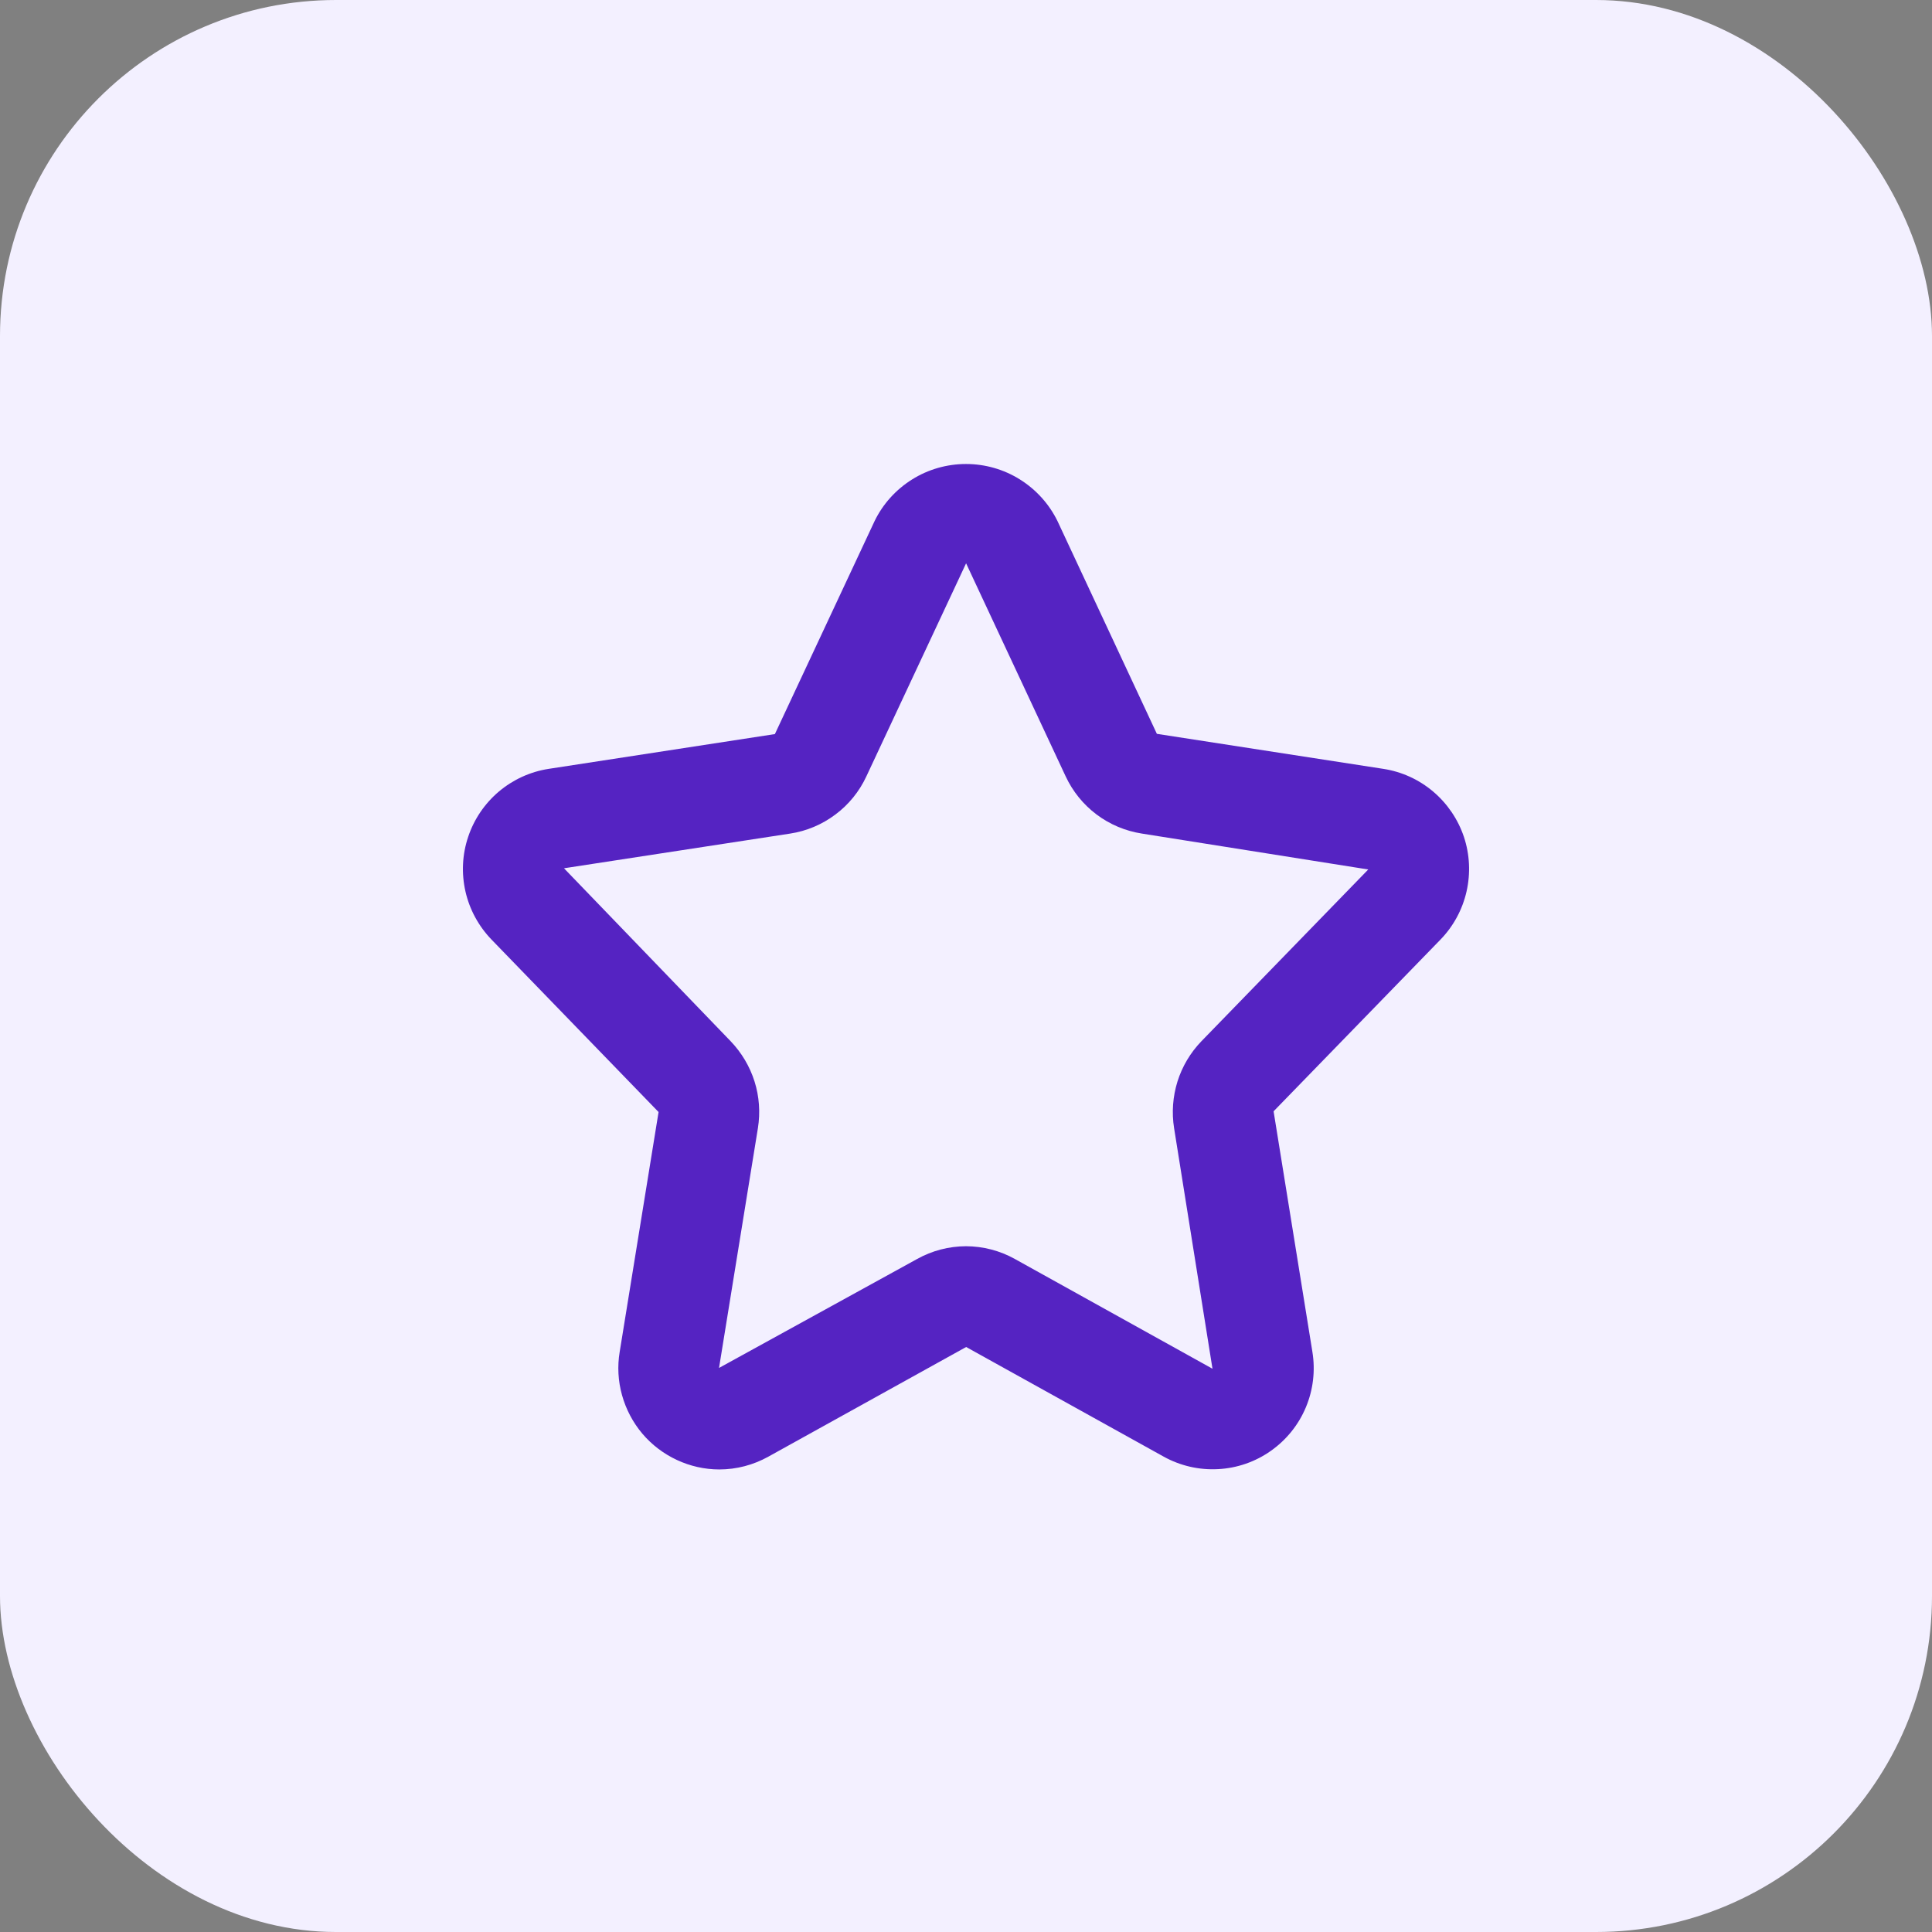
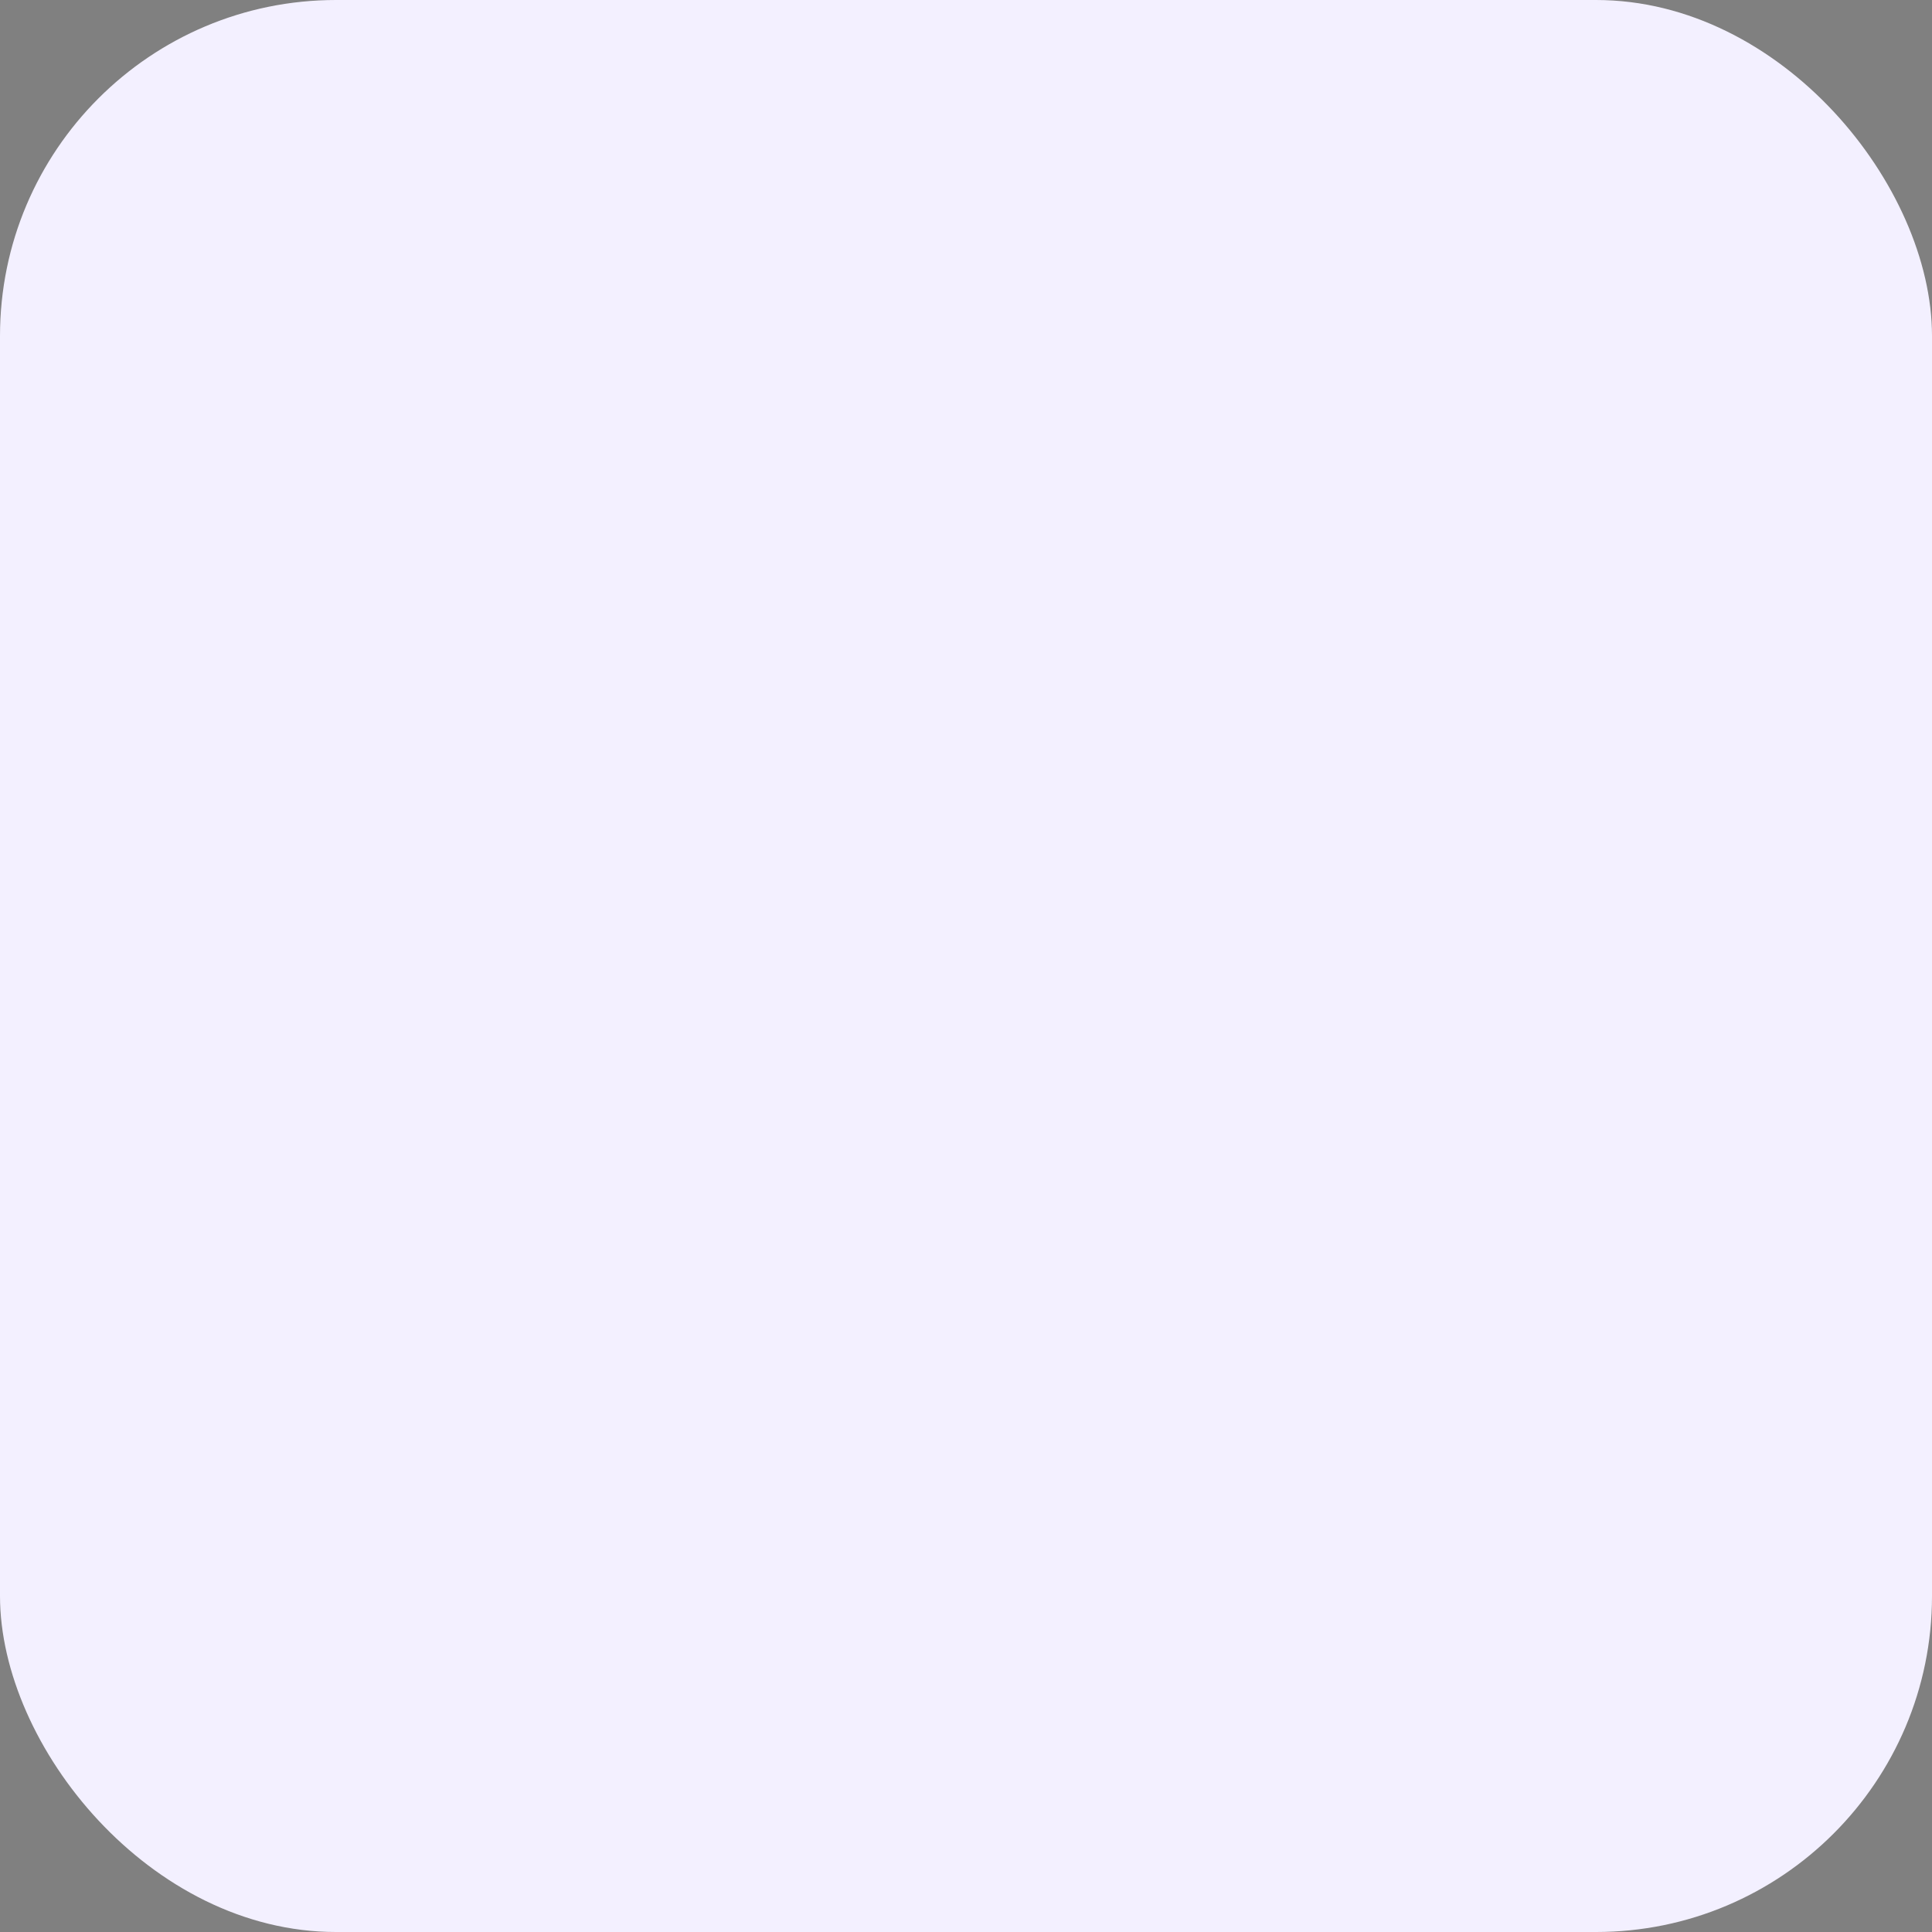
<svg xmlns="http://www.w3.org/2000/svg" width="24" height="24" viewBox="0 0 24 24" fill="none">
  <rect x="0" y="0" width="24" height="24" fill="#808080" stroke="none" />
  <rect width="24" height="24" rx="4.174" fill="#F3F0FF" />
-   <path d="M8.935 18.254C8.753 18.254 8.573 18.213 8.408 18.136C8.243 18.059 8.097 17.948 7.979 17.809C7.862 17.67 7.776 17.507 7.727 17.331C7.678 17.156 7.668 16.972 7.698 16.793L8.181 13.814L6.106 11.672C5.946 11.506 5.833 11.299 5.782 11.074C5.731 10.849 5.742 10.614 5.816 10.395C5.889 10.176 6.021 9.982 6.197 9.833C6.374 9.684 6.588 9.586 6.816 9.551L9.626 9.119L10.864 6.474C10.967 6.261 11.129 6.082 11.33 5.956C11.531 5.83 11.763 5.764 12 5.764C12.237 5.764 12.469 5.83 12.67 5.956C12.871 6.082 13.033 6.261 13.137 6.474L14.371 9.116L17.184 9.551C17.413 9.586 17.627 9.684 17.803 9.833C17.979 9.982 18.111 10.176 18.185 10.395C18.258 10.614 18.269 10.849 18.218 11.074C18.167 11.299 18.055 11.506 17.894 11.672L15.821 13.805L16.303 16.793C16.341 17.026 16.313 17.265 16.222 17.482C16.131 17.7 15.98 17.887 15.787 18.023C15.595 18.159 15.367 18.238 15.132 18.25C14.896 18.263 14.662 18.209 14.456 18.095L12.002 16.733L9.545 18.095C9.358 18.199 9.149 18.254 8.935 18.254ZM12 15.481C12.213 15.482 12.422 15.536 12.608 15.64L15.062 17.003L14.585 14.014C14.554 13.82 14.569 13.622 14.627 13.435C14.686 13.247 14.788 13.076 14.924 12.935L16.997 10.801L14.185 10.355C13.98 10.323 13.787 10.242 13.622 10.118C13.457 9.994 13.325 9.831 13.238 9.644L12.004 7.004H12.004C12.003 7.001 12.002 6.999 12.001 6.998L10.762 9.645C10.675 9.832 10.543 9.995 10.378 10.118C10.213 10.242 10.02 10.324 9.816 10.355L7.006 10.786L9.076 12.934C9.212 13.076 9.314 13.247 9.373 13.434C9.432 13.621 9.446 13.82 9.415 14.014L8.932 16.993L11.392 15.64C11.578 15.536 11.787 15.482 12 15.481Z" fill="#5523C2" />
</svg>